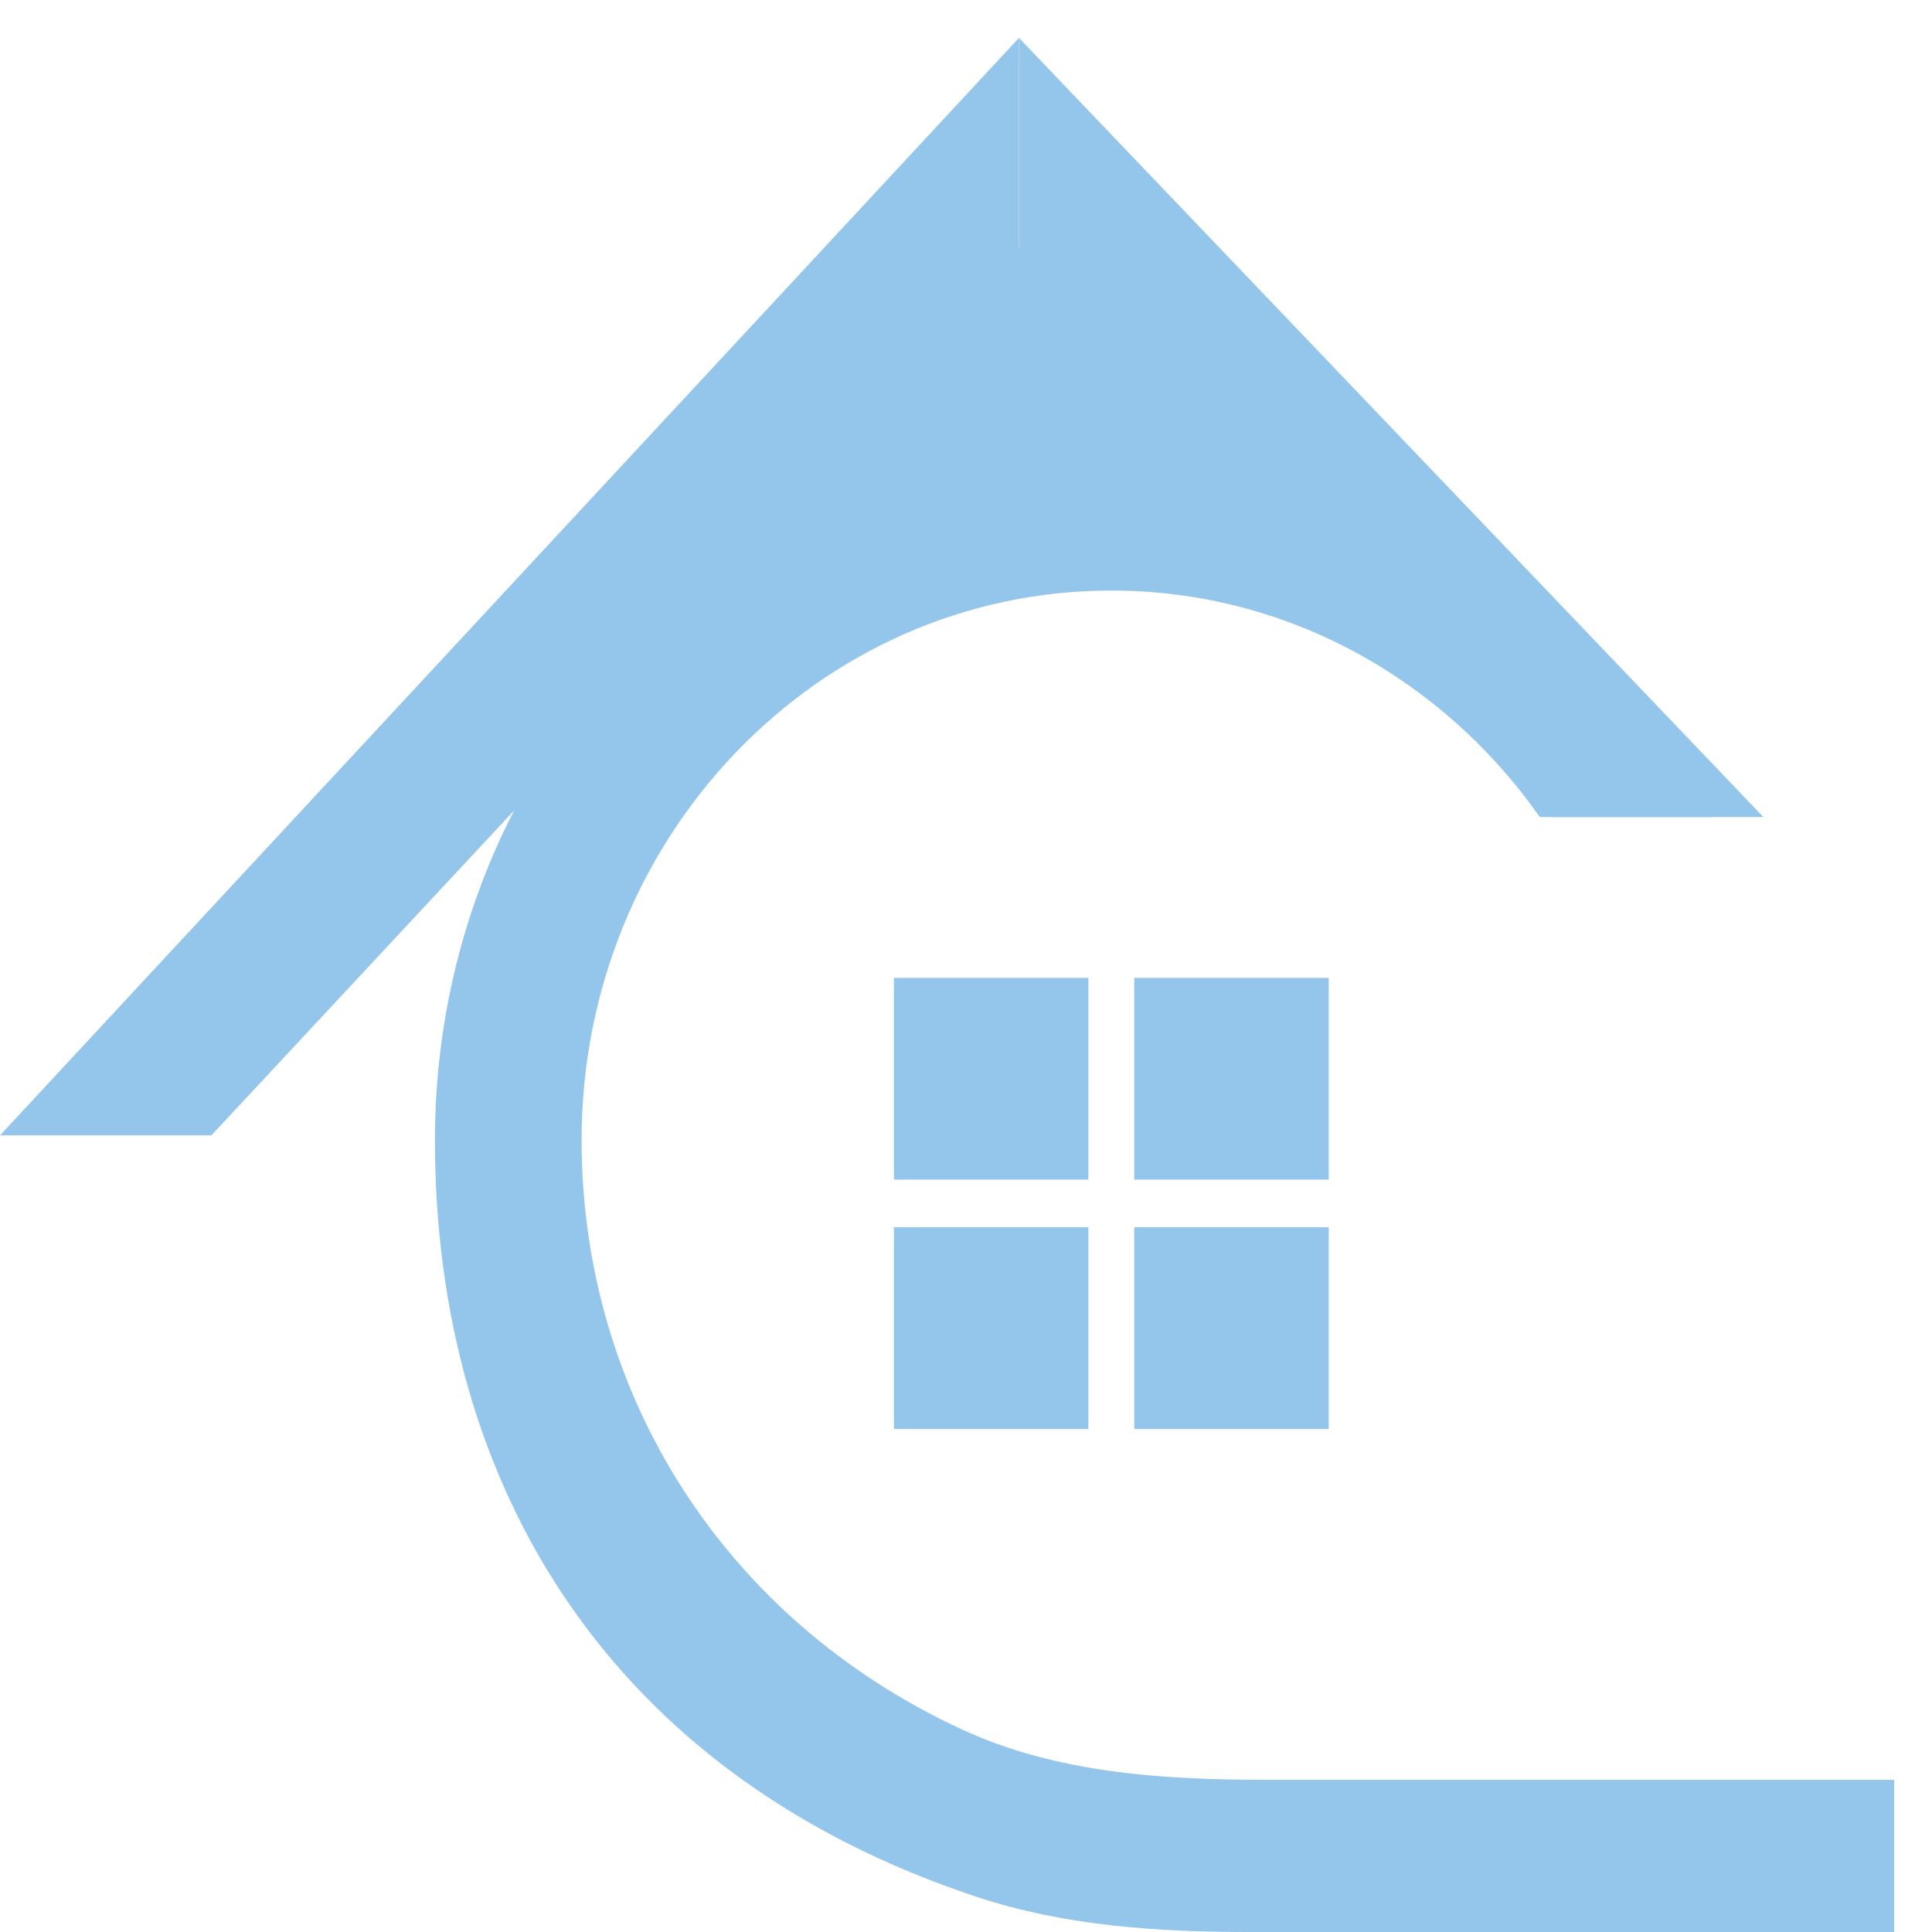
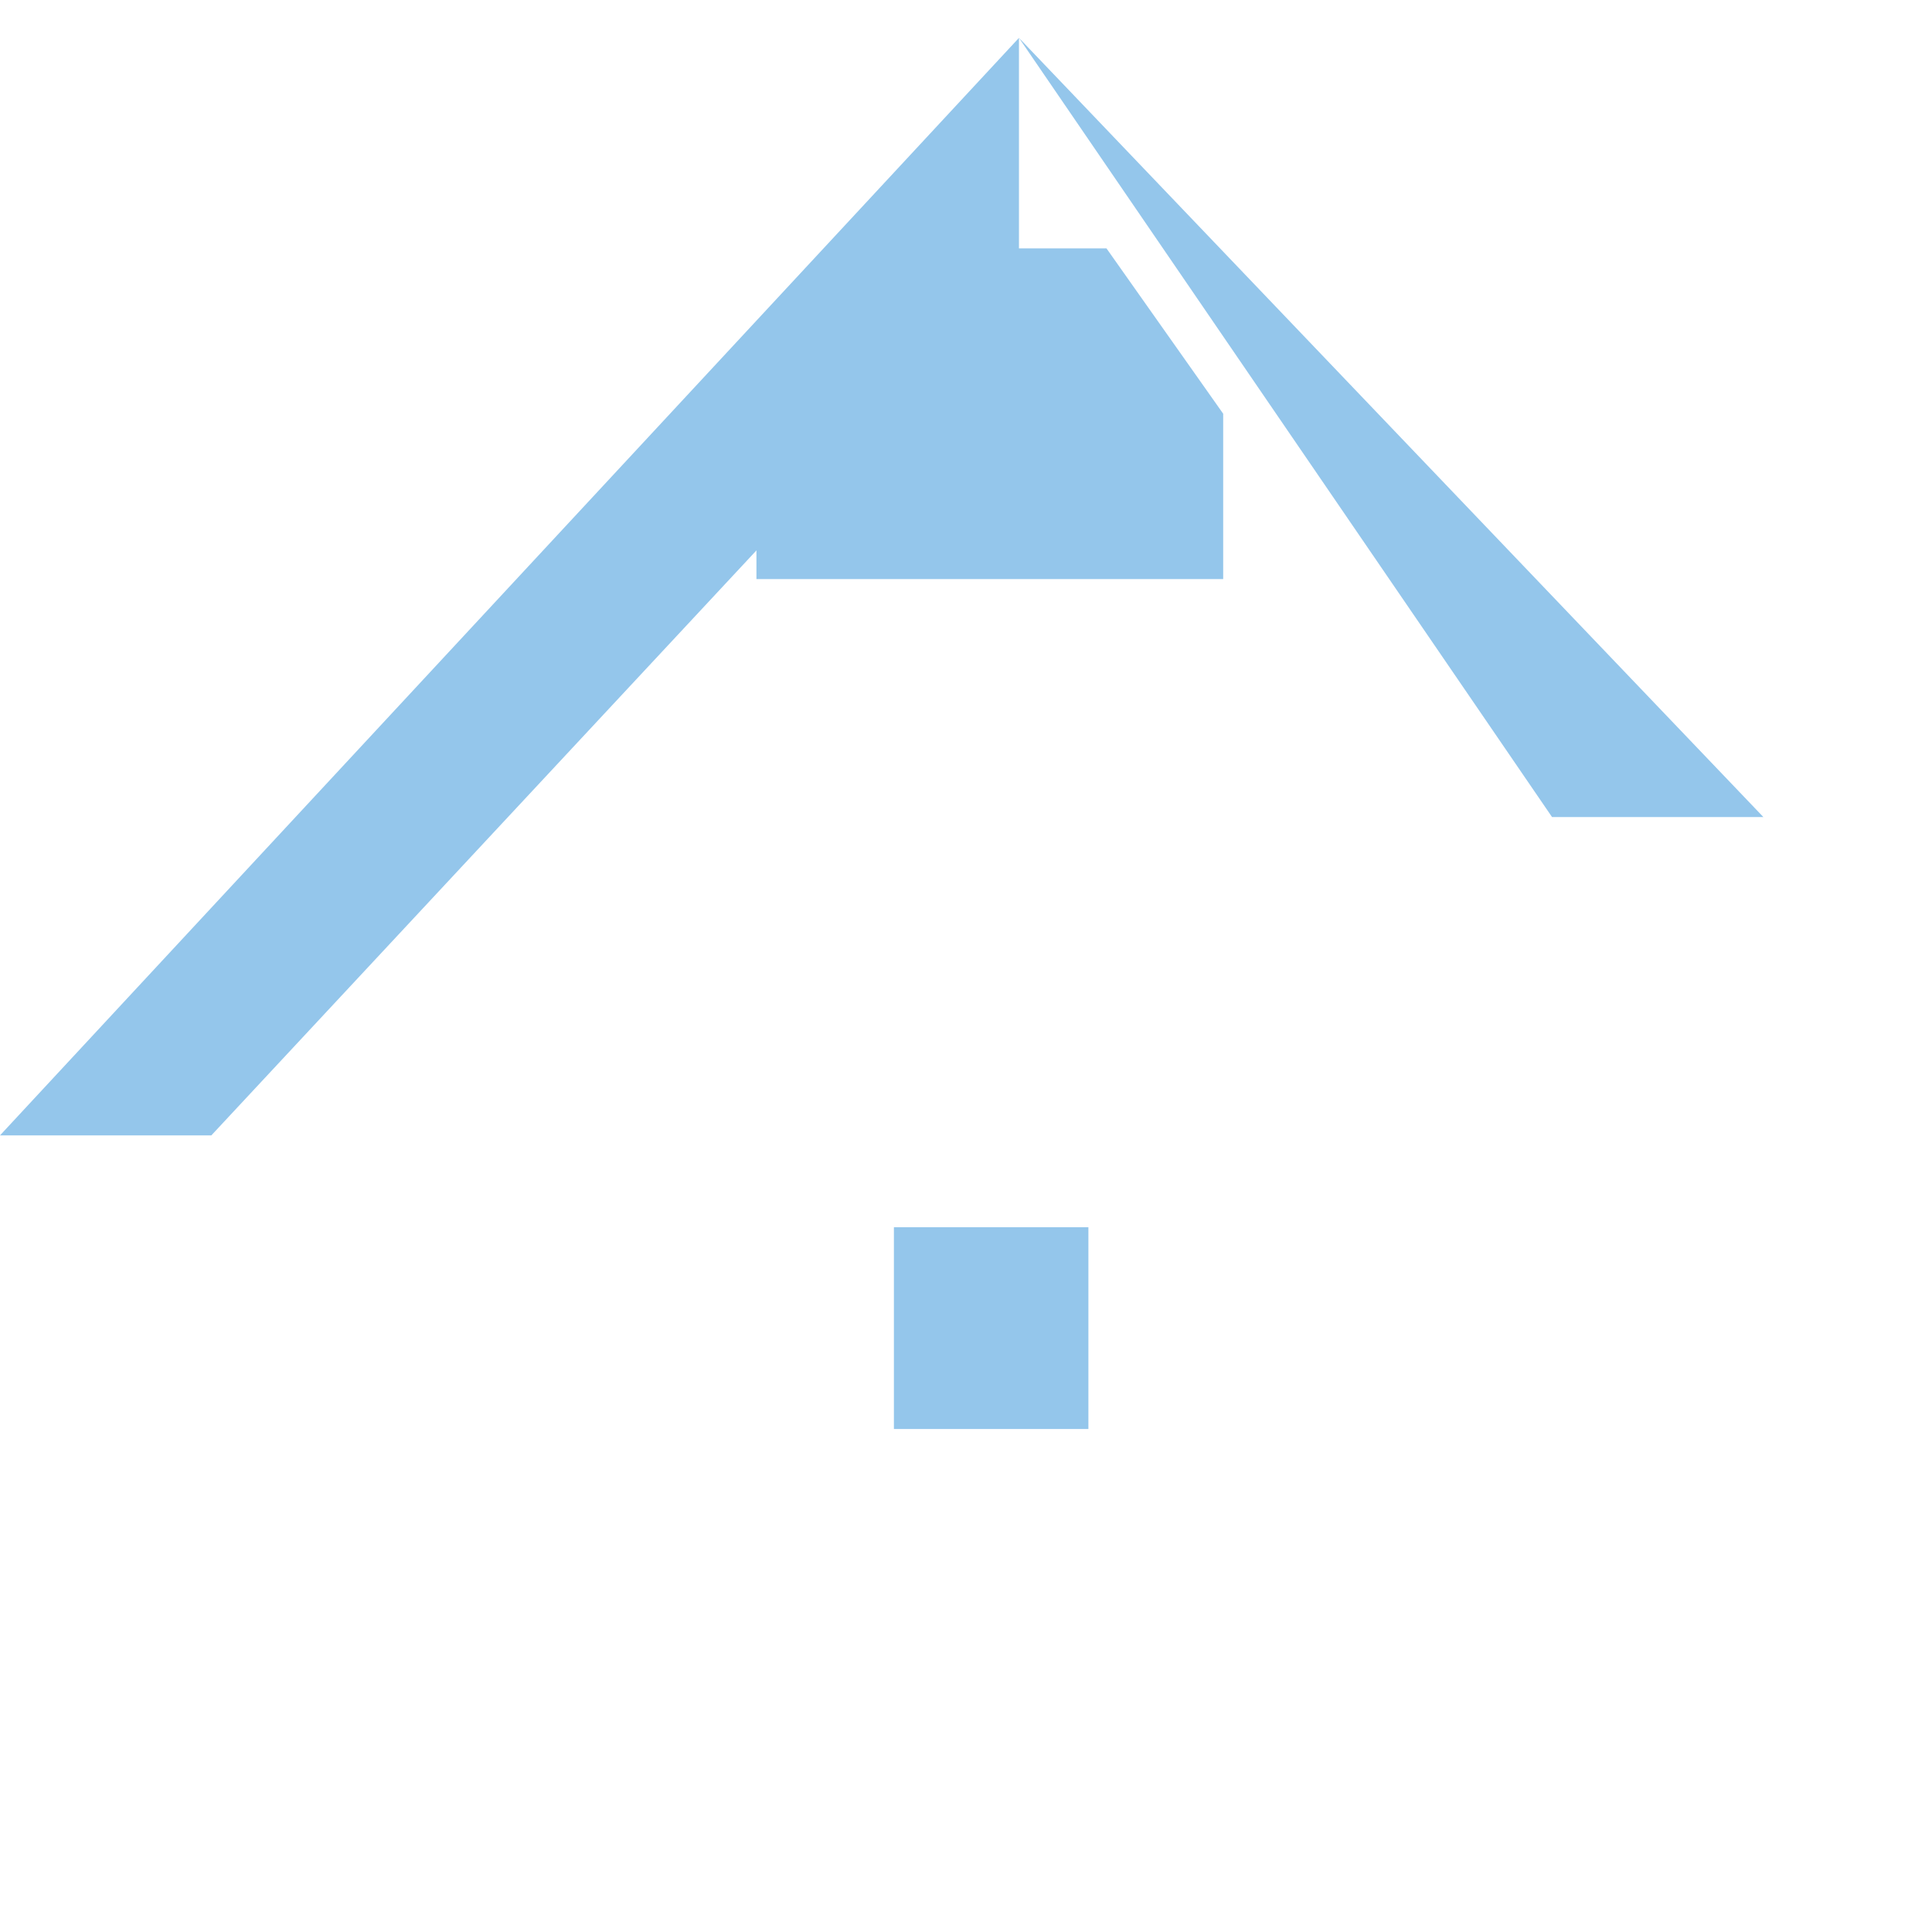
<svg xmlns="http://www.w3.org/2000/svg" id="Untitled-Page%201" viewBox="0 0 51 51" style="background-color:#ffffff00" version="1.1" xml:space="preserve" x="0px" y="0px" width="51px" height="51px">
  <g id="Layer%201">
    <g id="subtitle-img1-1">
-       <path d="M 33.492 46.983 C 30.729 46.983 27.913 46.818 25.392 45.653 C 19.123 42.754 15.353 36.8 15.353 30.095 C 15.353 22.083 21.613 15.589 29.336 15.589 C 33.986 15.589 38.105 17.945 40.647 21.568 L 45.189 21.568 C 42.215 15.629 36.233 11.572 29.336 11.572 C 19.475 11.572 11.481 19.865 11.481 30.095 C 11.481 39.267 16.136 46.883 25.794 50.076 C 28.108 50.841 30.559 51 32.989 51 L 50 51 L 50 46.983 L 33.492 46.983 L 33.492 46.983 Z" fill="#94c6eb" />
-       <path d="M 28.731 31.139 L 23.597 31.139 L 23.597 25.814 L 28.731 25.814 L 28.731 31.139 L 28.731 31.139 Z" fill="#94c6eb" />
-       <path d="M 35.075 31.139 L 29.941 31.139 L 29.941 25.814 L 35.075 25.814 L 35.075 31.139 L 35.075 31.139 Z" fill="#94c6eb" />
      <path d="M 28.731 37.722 L 23.597 37.722 L 23.597 32.396 L 28.731 32.396 L 28.731 37.722 L 28.731 37.722 Z" fill="#94c6eb" />
-       <path d="M 35.075 37.722 L 29.941 37.722 L 29.941 32.396 L 35.075 32.396 L 35.075 37.722 L 35.075 37.722 Z" fill="#94c6eb" />
      <path d="M 0 29.971 L 26.898 1 L 26.898 7.093 L 5.579 29.971 L 0 29.971 L 0 29.971 Z" fill="#94c6eb" />
-       <path d="M 46.549 21.568 L 26.898 1 L 26.898 7.093 L 40.97 21.568 L 46.549 21.568 L 46.549 21.568 Z" fill="#94c6eb" />
+       <path d="M 46.549 21.568 L 26.898 1 L 40.97 21.568 L 46.549 21.568 L 46.549 21.568 Z" fill="#94c6eb" />
      <path d="M 23.818 6.556 L 29.208 6.556 L 32.289 10.921 L 32.289 15.286 L 19.968 15.286 L 19.968 10.921 L 23.818 6.556 L 23.818 6.556 Z" fill="#94c6eb" />
    </g>
  </g>
</svg>